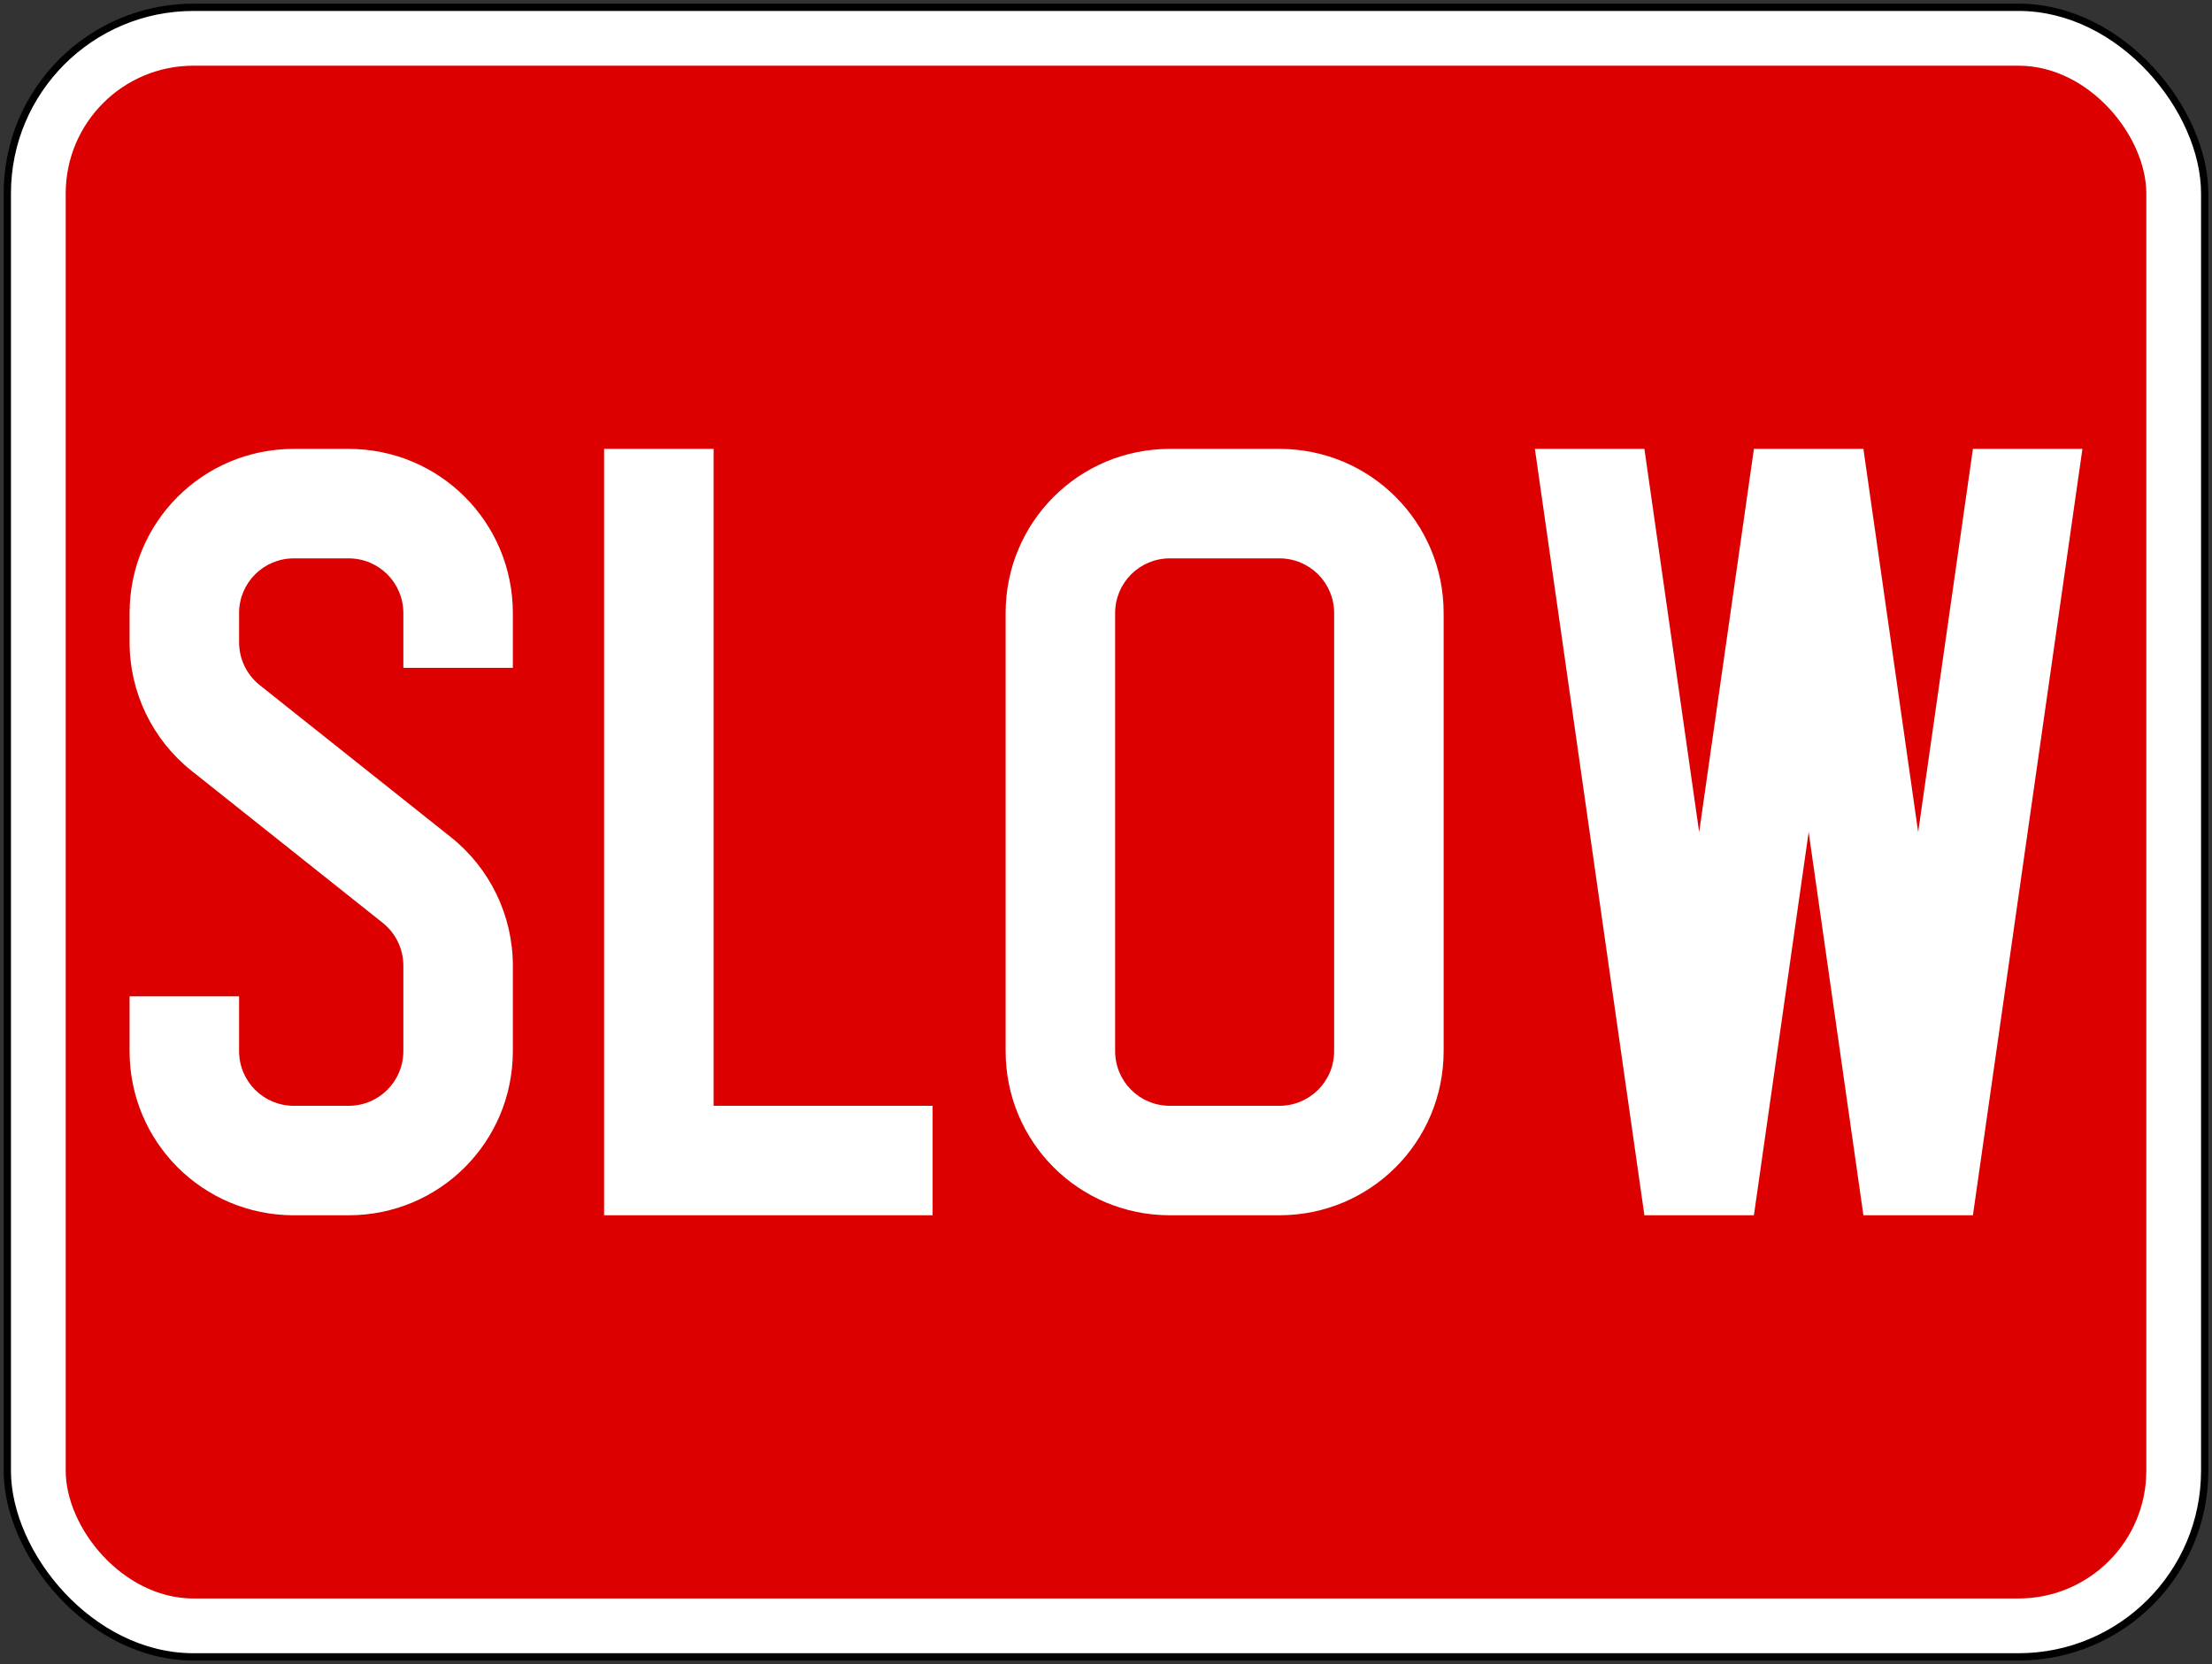
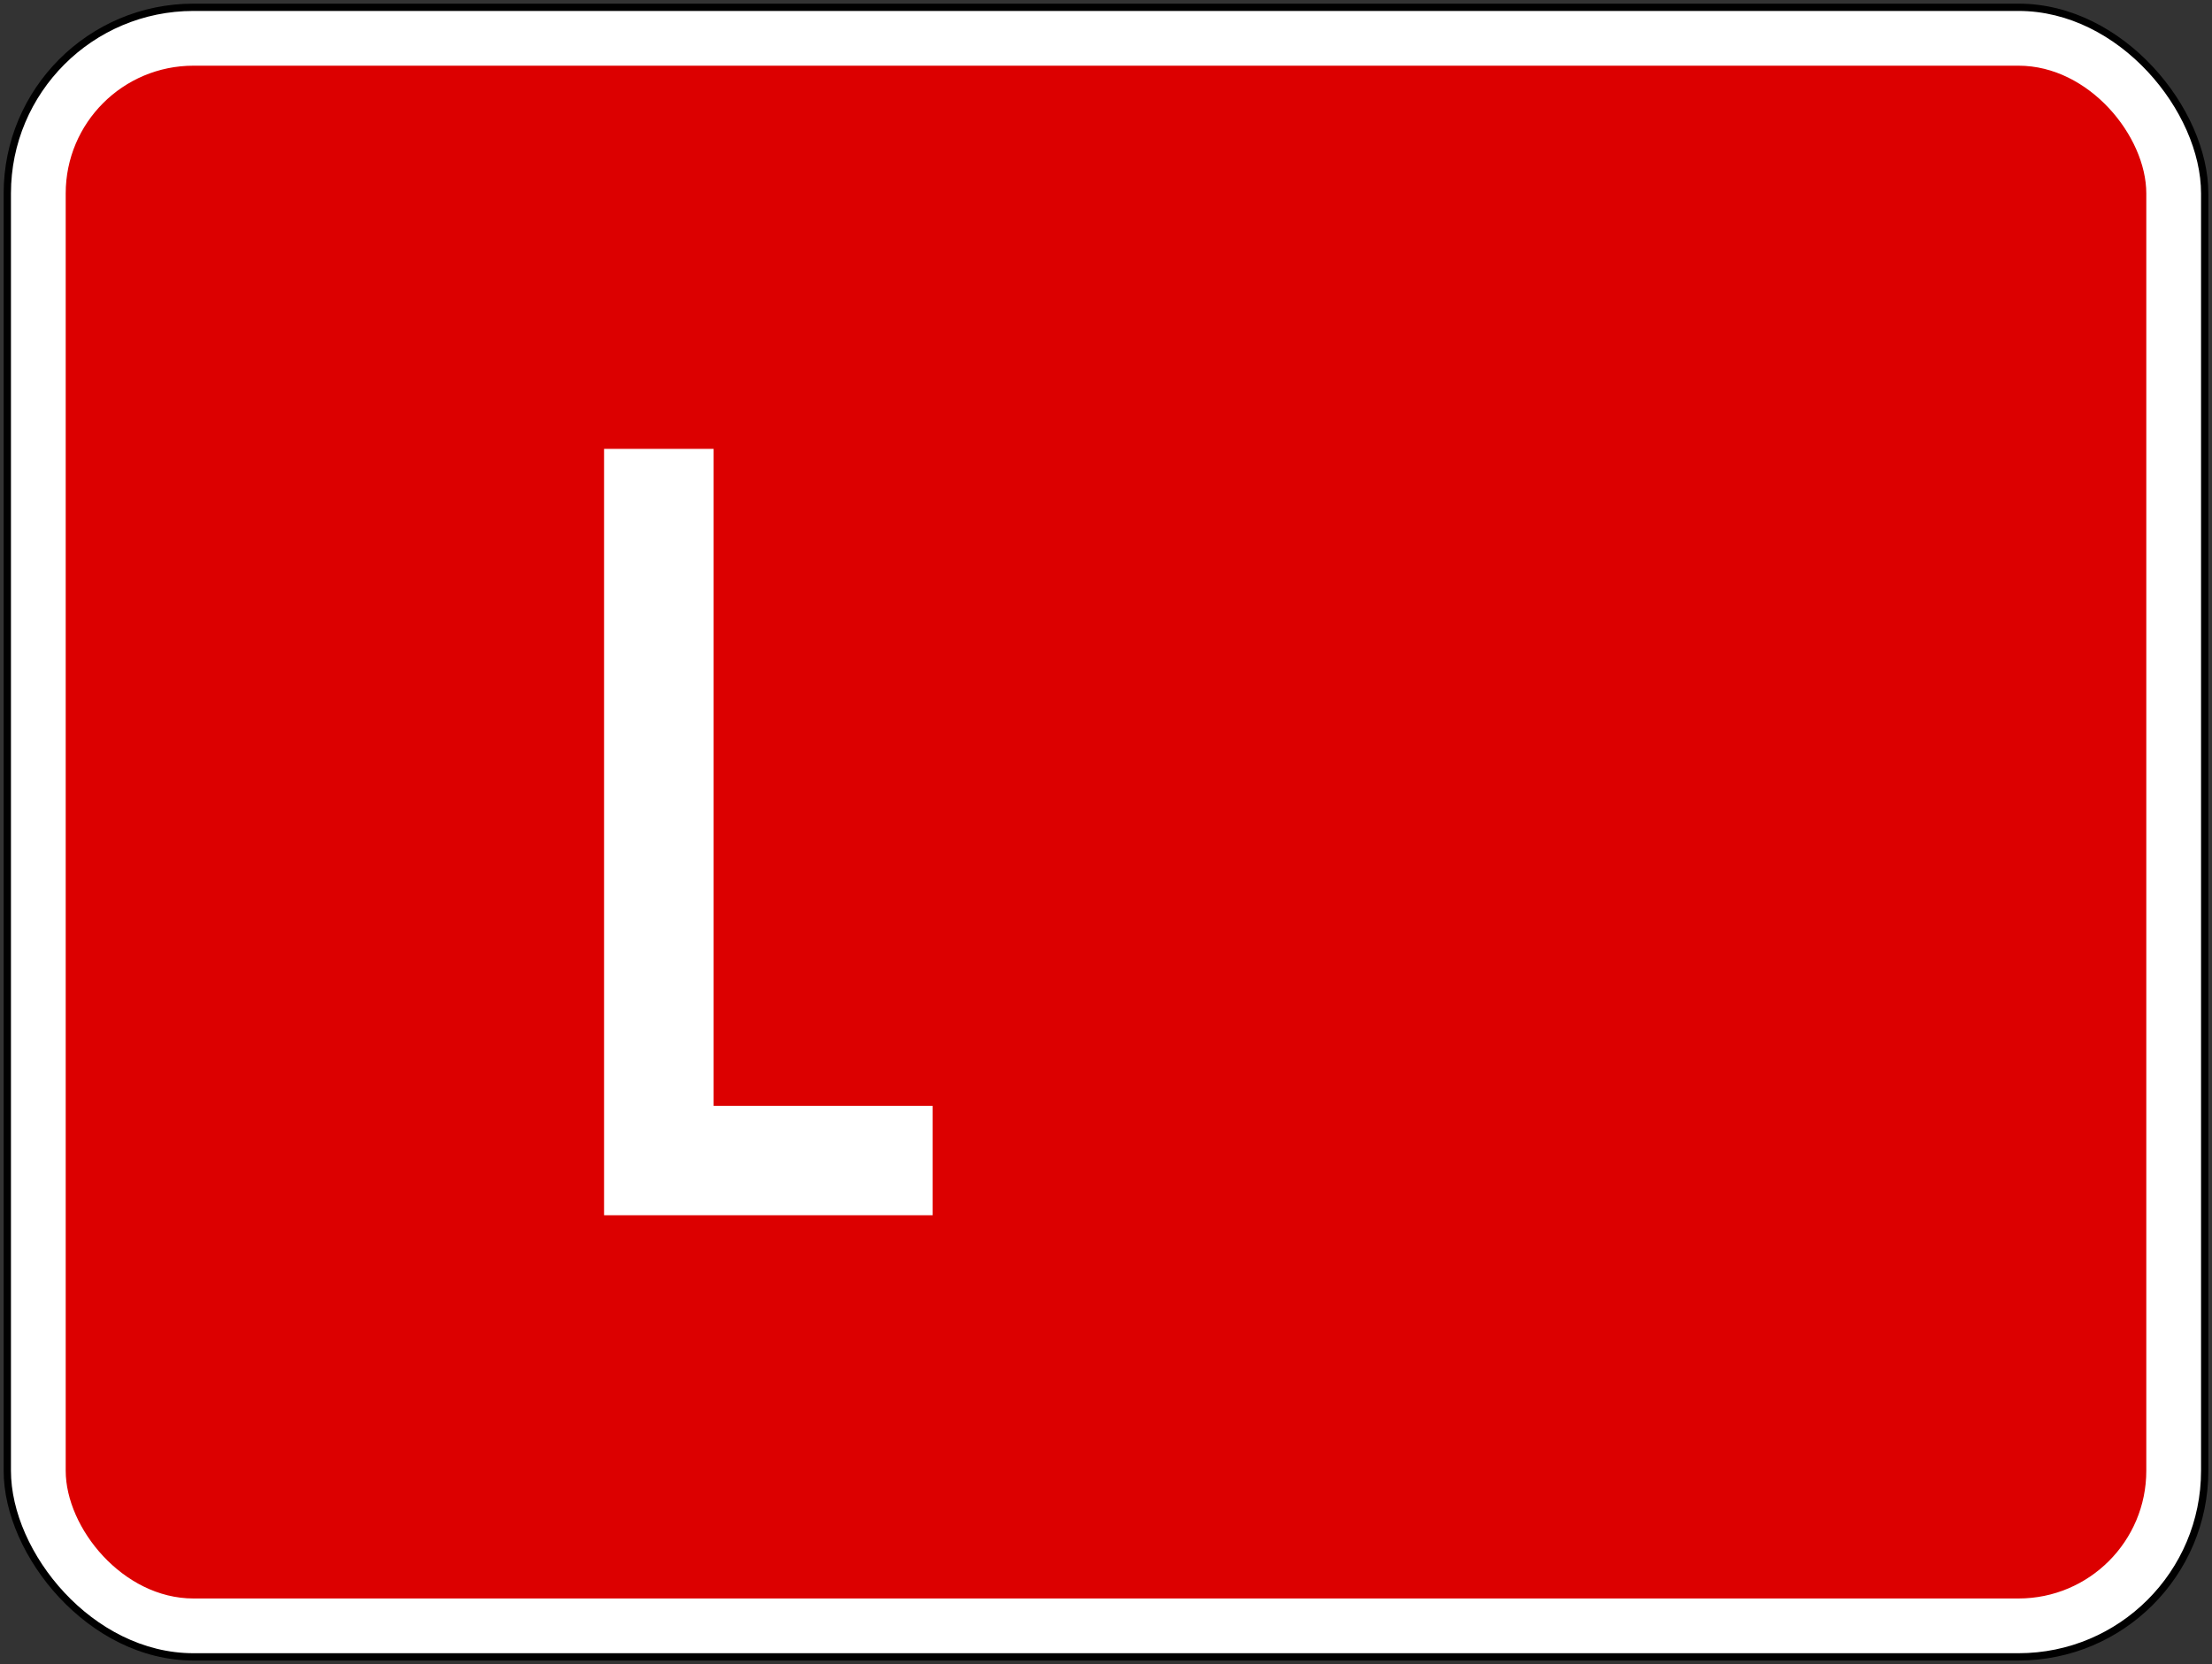
<svg xmlns="http://www.w3.org/2000/svg" xmlns:ns1="http://www.inkscape.org/namespaces/inkscape" xmlns:ns2="http://sodipodi.sourceforge.net/DTD/sodipodi-0.dtd" width="606mm" height="456mm" viewBox="0 0 606 456" version="1.1" id="svg8" ns1:version="0.92.2 (5c3e80d, 2017-08-06)" ns2:docname="Singapore_road_sign_-_Warning_-_Slow.svg">
  <rect x="0" y="0" width="606" height="456" fill="#333333" stroke="none" />
  <defs id="defs2">
    <pattern y="0" x="0" height="6" width="6" patternUnits="userSpaceOnUse" id="EMFhbasepattern" />
  </defs>
  <ns2:namedview id="base" pagecolor="#ffffff" bordercolor="#666666" borderopacity="1.0" ns1:pageopacity="0.0" ns1:pageshadow="2" ns1:zoom="0.26155811" ns1:cx="2141.1835" ns1:cy="391.12003" ns1:document-units="mm" ns1:current-layer="layer1" showgrid="false" scale-x="1" ns1:window-width="1920" ns1:window-height="1057" ns1:window-x="-8" ns1:window-y="-8" ns1:window-maximized="1" fit-margin-top="0" fit-margin-left="0" fit-margin-right="0" fit-margin-bottom="0" showguides="false" ns1:snap-global="false" />
  <g ns1:label="Layer 1" ns1:groupmode="layer" id="layer1" transform="translate(-32,191)">
    <rect style="opacity:1;fill:#000000;fill-opacity:1;fill-rule:nonzero;stroke:none;stroke-width:0;stroke-linecap:square;stroke-linejoin:miter;stroke-miterlimit:10;stroke-dasharray:none;stroke-opacity:1;paint-order:fill markers stroke" id="rect815" width="604" height="454" x="33" y="-190" rx="52" ry="52" />
    <rect ry="50" rx="50" y="-188" x="35" height="450" width="600" id="rect827" style="opacity:1;fill:#ffffff;fill-opacity:1;fill-rule:nonzero;stroke:none;stroke-width:0;stroke-linecap:square;stroke-linejoin:miter;stroke-miterlimit:10;stroke-dasharray:none;stroke-opacity:1;paint-order:fill markers stroke" />
    <rect style="opacity:1;fill:#dc0000;fill-opacity:1;fill-rule:nonzero;stroke:none;stroke-width:0;stroke-linecap:square;stroke-linejoin:miter;stroke-miterlimit:10;stroke-dasharray:none;stroke-opacity:1;paint-order:fill markers stroke" id="rect826" width="570" height="420" x="50" y="-173" rx="35" ry="35" />
    <path style="opacity:1;fill:#ffffff;fill-opacity:1;stroke:none;stroke-width:5.052;stroke-linejoin:bevel;stroke-miterlimit:10;stroke-dasharray:none;stroke-opacity:1" d="m 197.5,-68 h 30 V 112 h 60 v 30 h -90 z" id="rect815-3" ns1:connector-curvature="0" ns2:nodetypes="ccccccc" />
-     <path style="opacity:1;fill:#ffffff;fill-opacity:1;stroke:none;stroke-width:0.263;stroke-linejoin:bevel;stroke-miterlimit:10;stroke-dasharray:none;stroke-opacity:1" d="m 602.5,-68 -30,210 h -30 L 527.5,37 512.5,142 h -30 l -30,-210 h 30 l 15,105 15,-105 h 30 l 15,105 15,-105 z" id="rect1760-1" ns1:connector-curvature="0" ns2:nodetypes="cccccccccccccc" />
-     <path style="opacity:1;fill:#ffffff;fill-opacity:1;stroke:none;stroke-width:30.12;stroke-linecap:square;stroke-linejoin:round;stroke-miterlimit:4;stroke-dasharray:none;stroke-opacity:1;paint-order:stroke fill markers" d="m 352.5,142 c -24.93,0 -45,-20.07 -45,-45 v -120 c 0,-24.93 20.07,-45 45,-45 h 30 c 24.93,0 45,20.07 45,45 v 120 c 0,24.93 -20.07,45 -45,45 z m 0,-30 h 30 c 8.31,0 15,-6.69 15,-15 v -120 c 0,-8.31 -6.69,-15 -15,-15 h -30 c -8.31,0 -15,6.69 -15,15 v 120 c 0,8.31 6.69,15 15,15 z" id="rect857" ns1:connector-curvature="0" />
-     <path style="opacity:1;fill:#ffffff;fill-opacity:1;stroke:none;stroke-width:38.407;stroke-linecap:square;stroke-linejoin:round;stroke-miterlimit:4;stroke-dasharray:none;stroke-opacity:1;paint-order:stroke fill markers" d="m 112.5,-68 c -24.93,0 -45,20.07 -45,45 v 8.002 c 1e-4,13.714 6.254,26.68 16.987,35.217 l 52.351,41.642 c 3.578,2.846 5.662,7.168 5.662,11.739 v 23.4 c 0,8.31 -6.69,15 -15,15 h -15 c -8.31,0 -15,-6.69 -15,-15 v -15 h -30 v 15 c 0,24.93 20.07,45 45,45 h 15 c 24.93,0 45,-20.07 45,-45 l 5e-4,-23.4 c -1e-4,-13.714 -6.254,-26.68 -16.987,-35.218 l -52.351,-41.642 c -3.578,-2.846 -5.662,-7.167 -5.662,-11.739 l -5e-4,-8.002 c 0,-8.31 6.69,-15 15,-15 h 15 c 8.31,0 15,6.69 15,15 v 15 h 30 V -23 c 0,-24.93 -20.07,-45 -45,-45 z" id="rect940" ns1:connector-curvature="0" ns2:nodetypes="ssccccssssccssssccccssssccsss" />
  </g>
</svg>